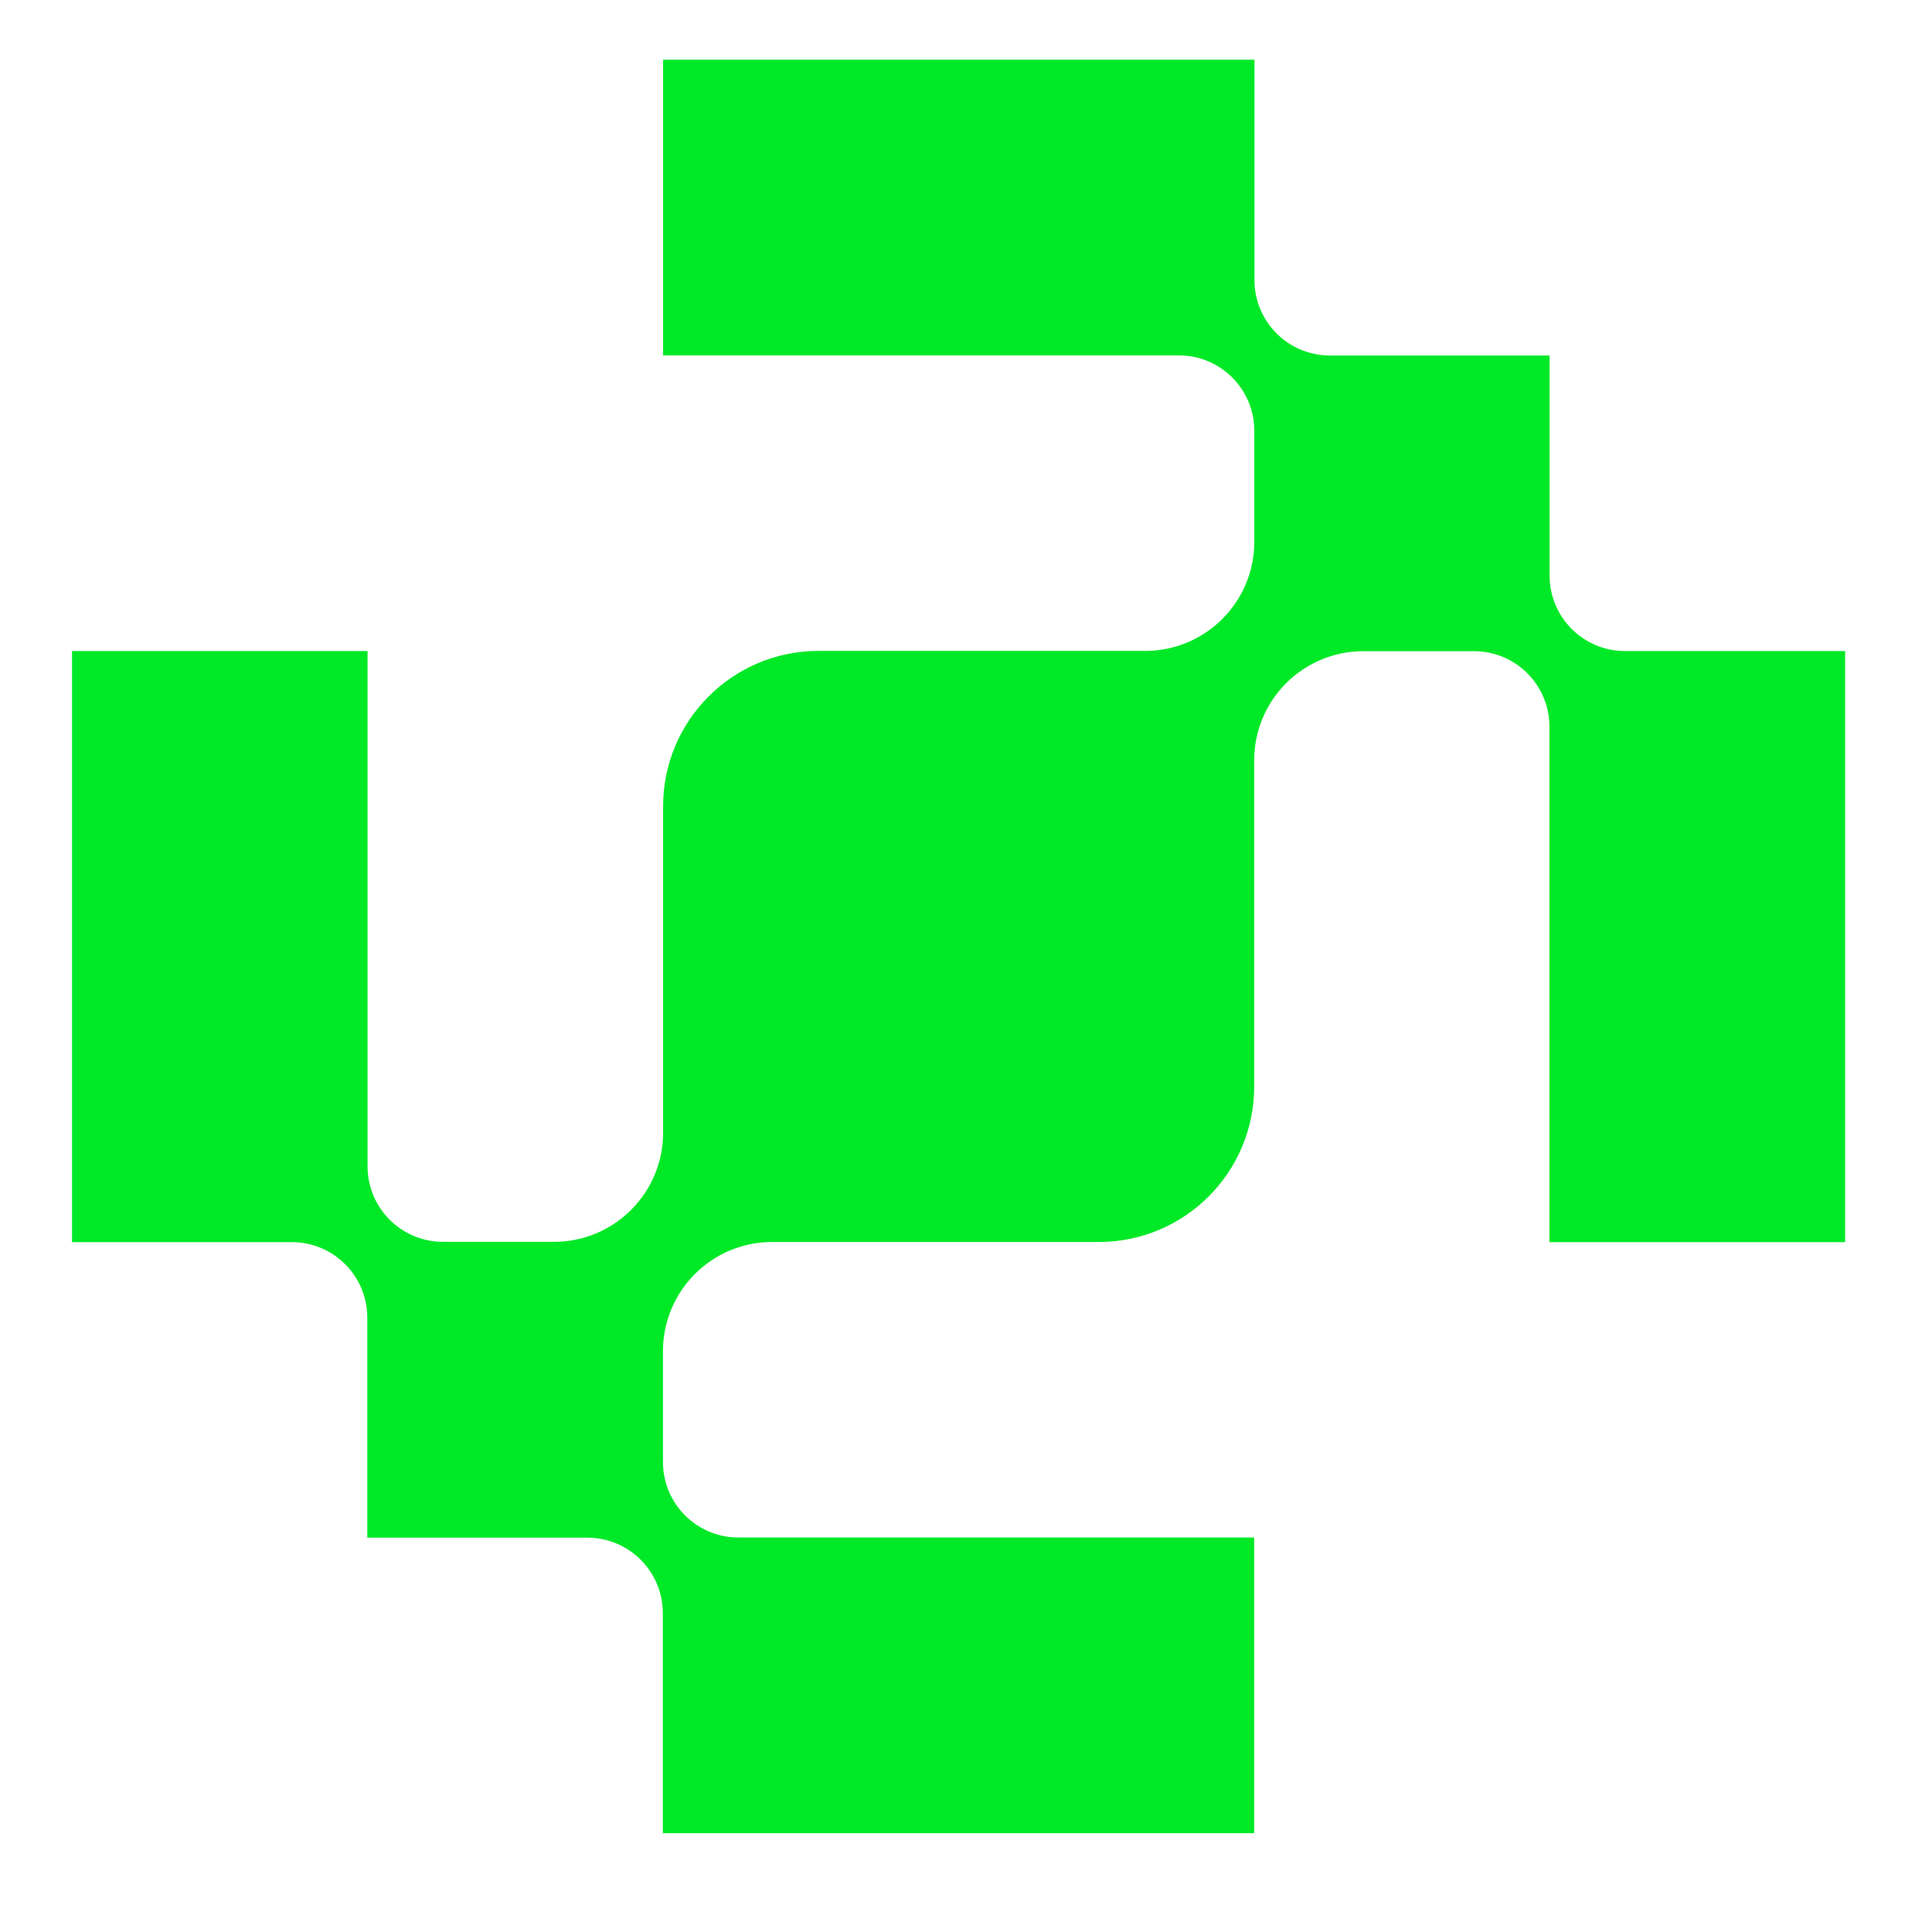
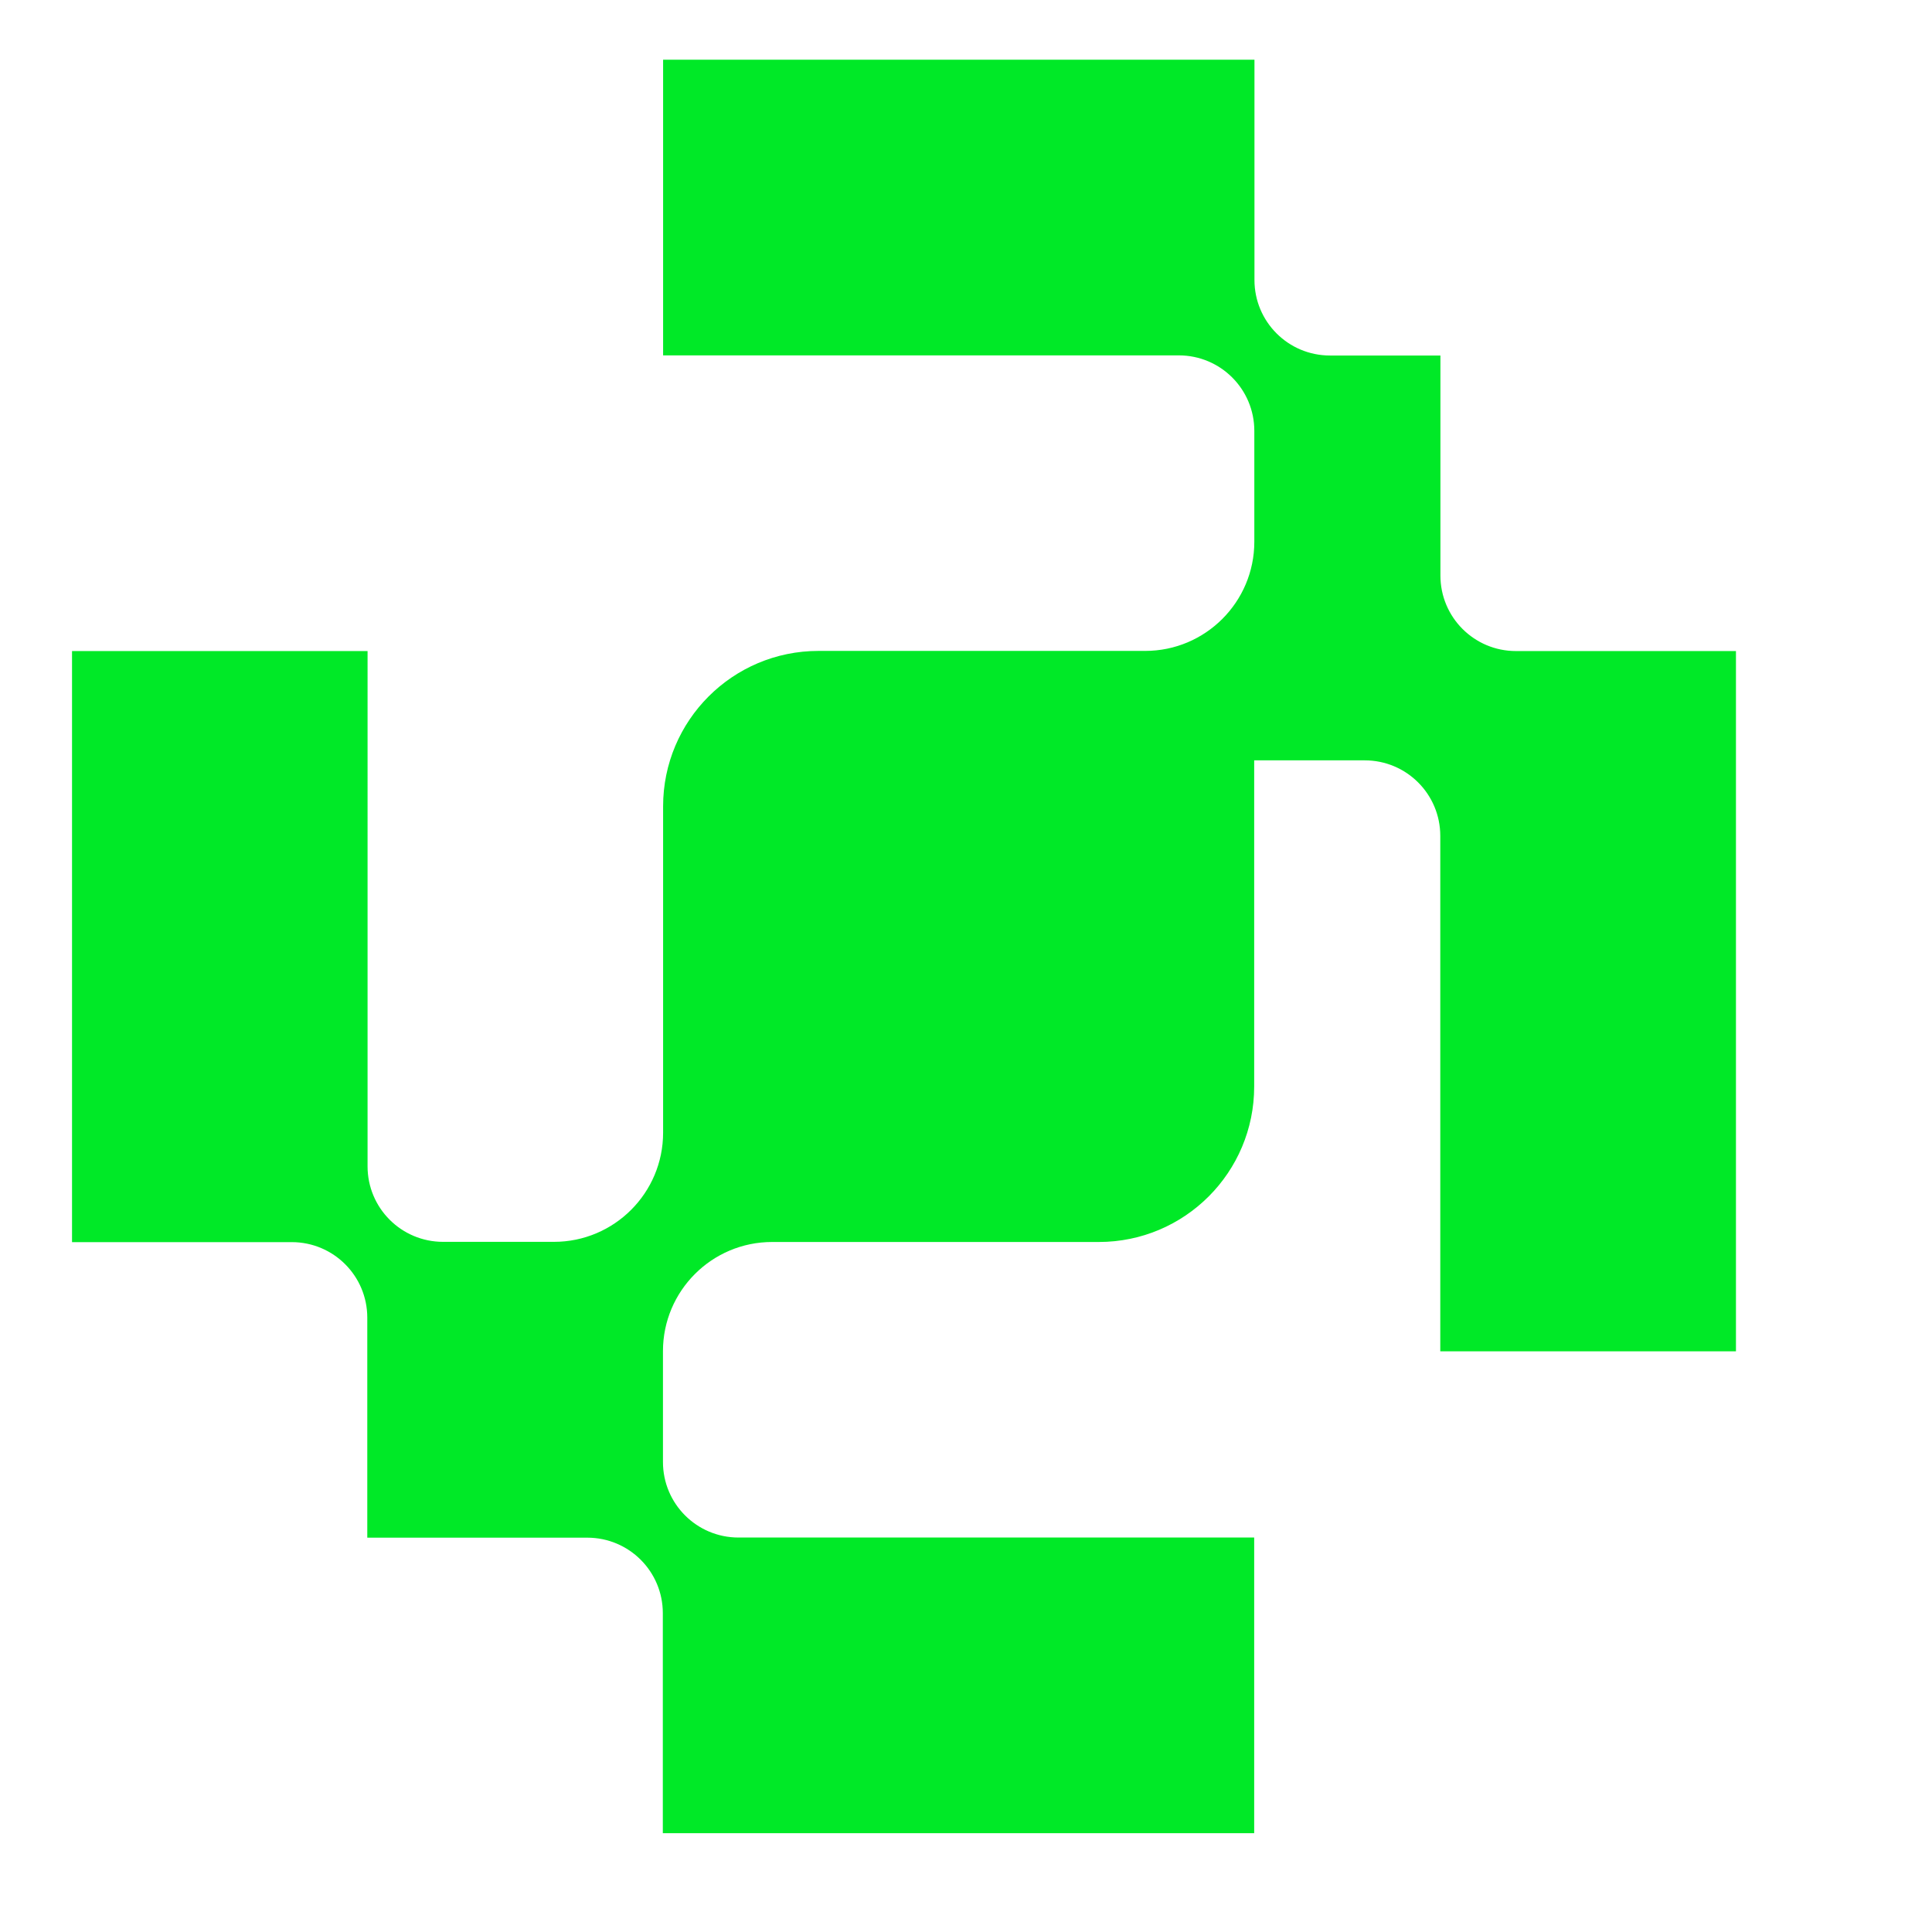
<svg xmlns="http://www.w3.org/2000/svg" width="178" height="178" viewBox="0 0 134.81 137.87" fill="none">
-   <path d="M3.61 46.46v42.18h15.68c2.98 0 5.39 2.41 5.39 5.39v15.7h15.7c2.98 0 5.39 2.41 5.39 5.39v15.7h42.2v-21.1h-36.8c-2.98 0-5.39-2.41-5.39-5.39v-7.91c0-4.3 3.49-7.79 7.79-7.79h23.31c6.13 0 11.09-4.97 11.09-11.09V54.26c0-4.3 3.49-7.79 7.79-7.79h7.89c2.98 0 5.39 2.41 5.39 5.39v36.78h21.1V46.46h-15.7c-2.98 0-5.39-2.41-5.39-5.39v-15.7H93.38c-2.98 0-5.39-2.41-5.39-5.39V4.26h-42.2v21.1h36.8c2.98 0 5.39 2.41 5.39 5.39v7.91c0 4.3-3.49 7.79-7.79 7.79H56.88c-6.13 0-11.09 4.97-11.09 11.09v23.29c0 4.3-3.49 7.79-7.79 7.79h-7.91c-2.98 0-5.39-2.41-5.39-5.39V46.46H3.61z" fill="#00E927" />
+   <path d="M3.61 46.46v42.18h15.68c2.98 0 5.39 2.41 5.39 5.39v15.7h15.7c2.98 0 5.39 2.41 5.39 5.39v15.7h42.2v-21.1h-36.8c-2.98 0-5.39-2.41-5.39-5.39v-7.91c0-4.3 3.49-7.79 7.79-7.79h23.31c6.13 0 11.09-4.97 11.09-11.09V54.26h7.89c2.98 0 5.39 2.41 5.39 5.39v36.78h21.1V46.46h-15.7c-2.98 0-5.39-2.41-5.39-5.39v-15.7H93.38c-2.98 0-5.39-2.41-5.39-5.39V4.26h-42.2v21.1h36.8c2.98 0 5.39 2.41 5.39 5.39v7.91c0 4.3-3.49 7.79-7.79 7.79H56.88c-6.13 0-11.09 4.97-11.09 11.09v23.29c0 4.3-3.49 7.79-7.79 7.79h-7.91c-2.98 0-5.39-2.41-5.39-5.39V46.46H3.61z" fill="#00E927" />
</svg>